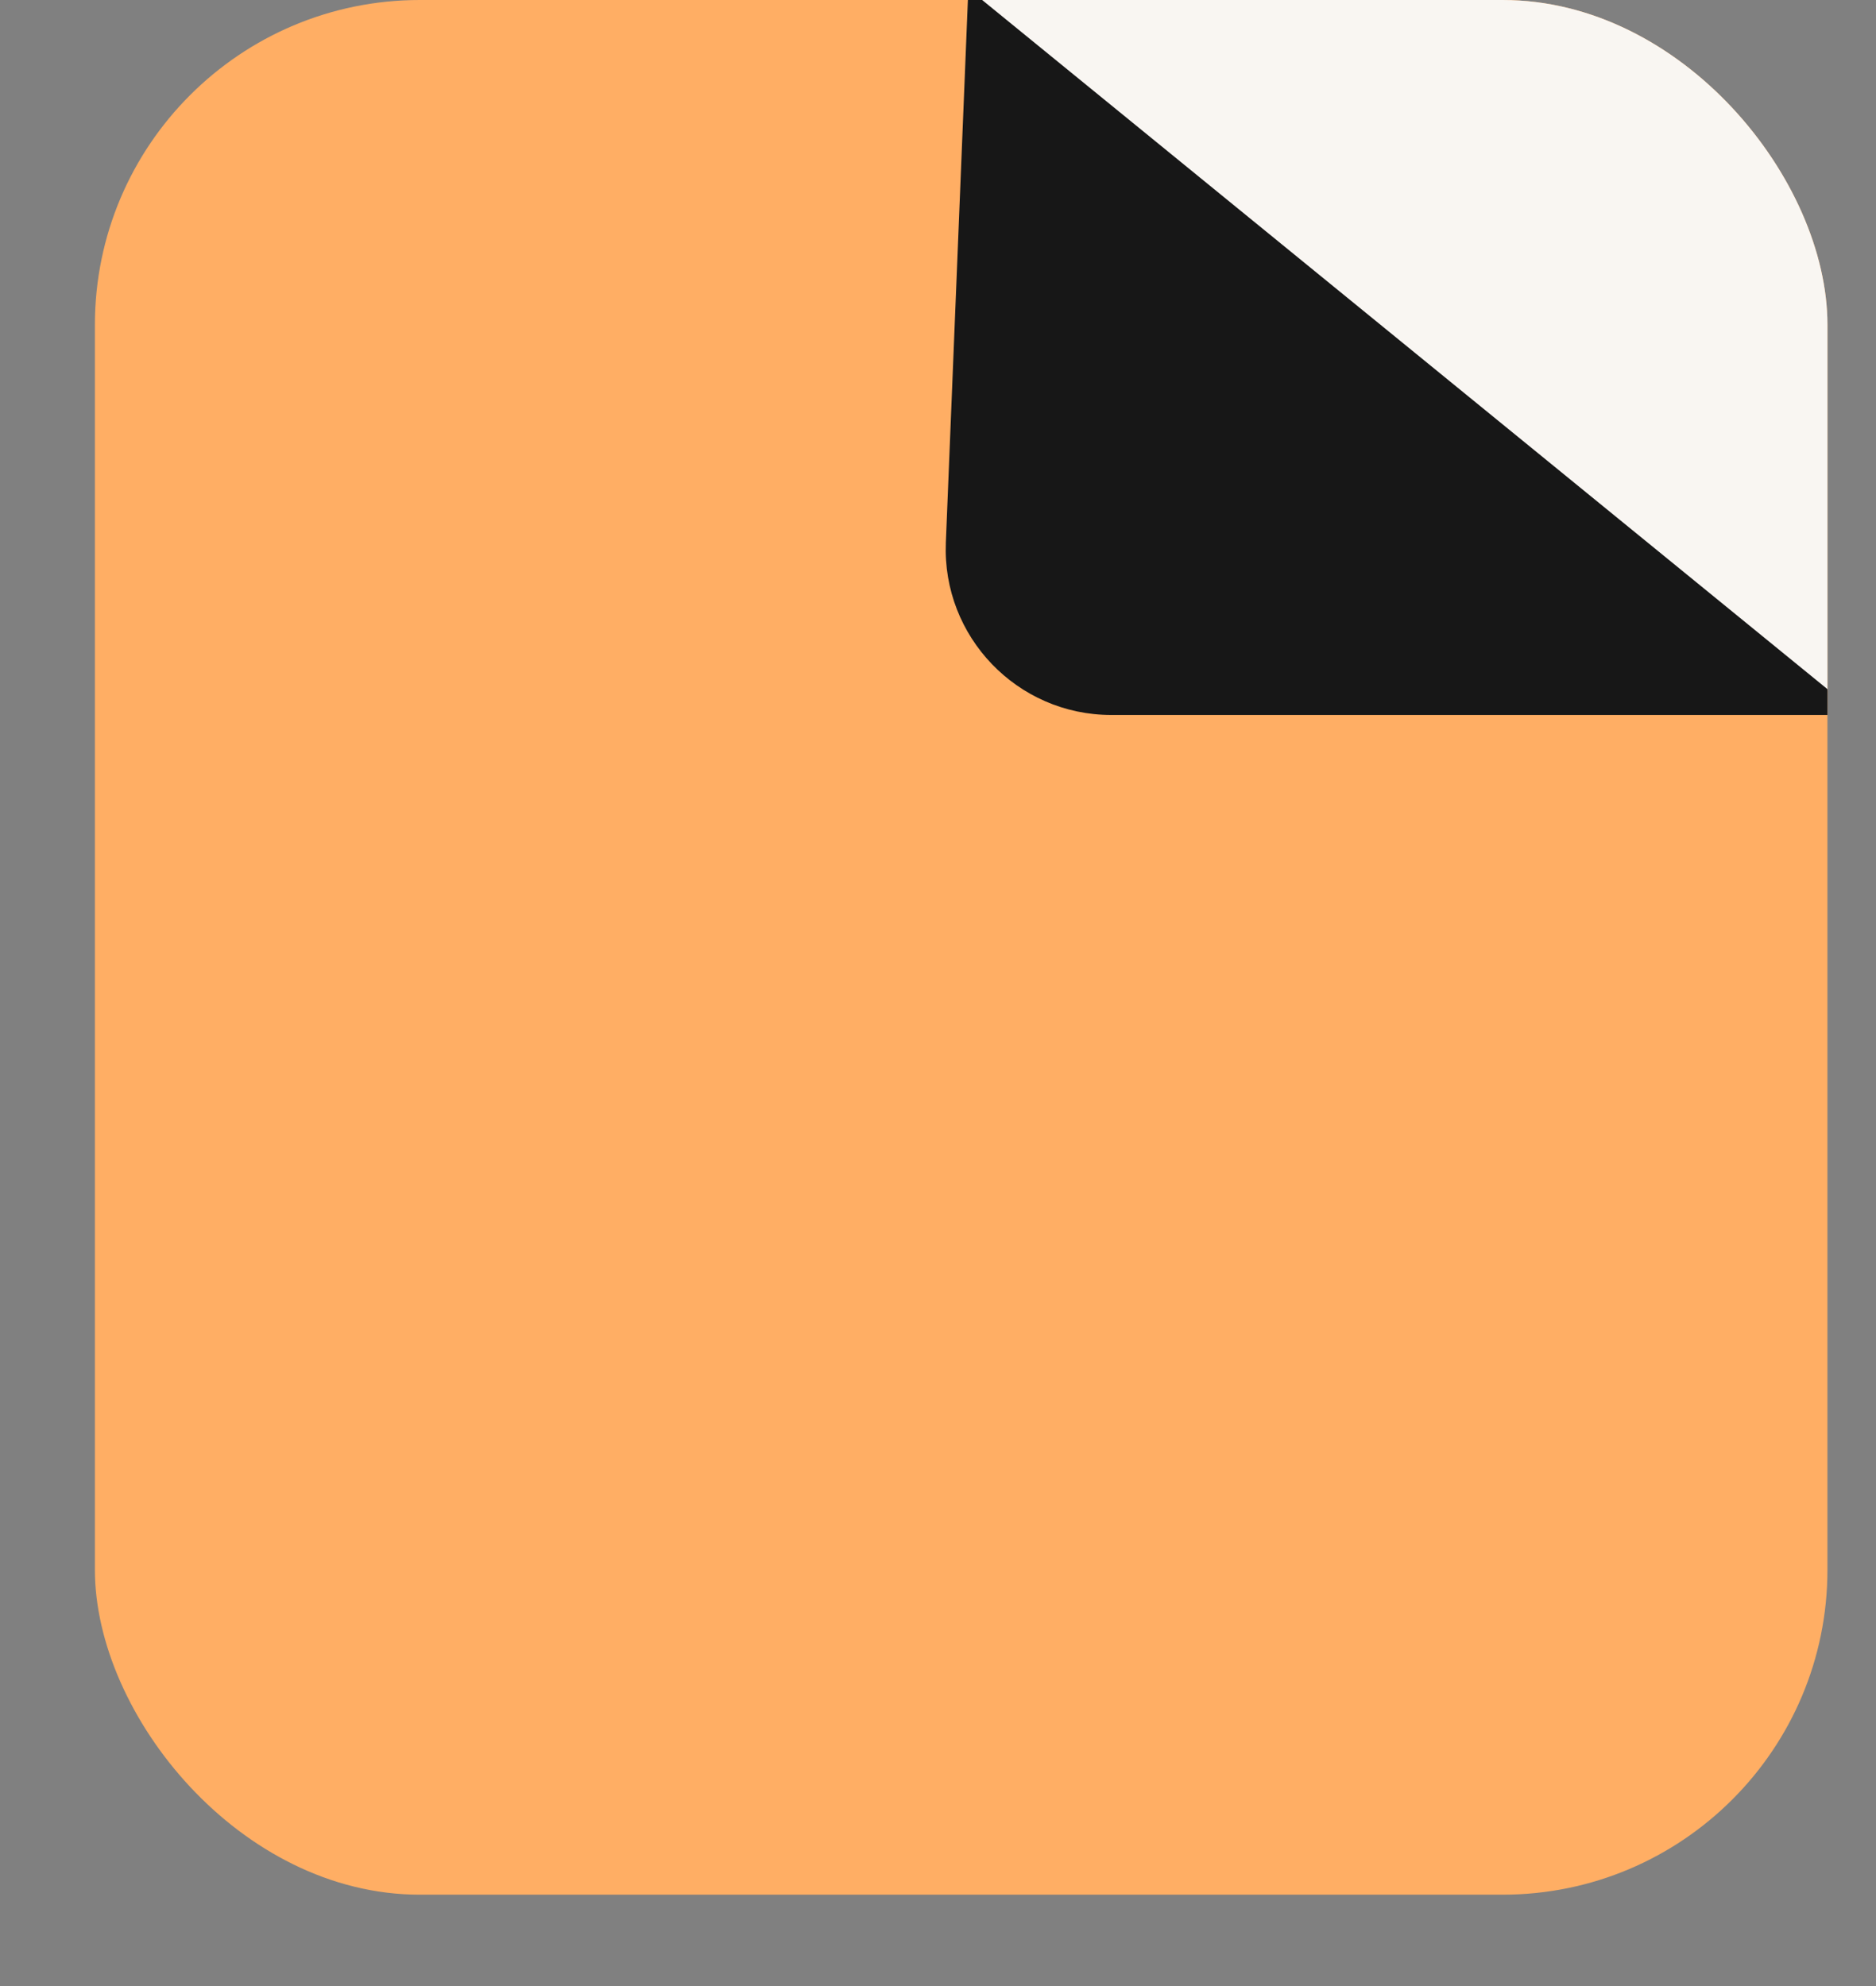
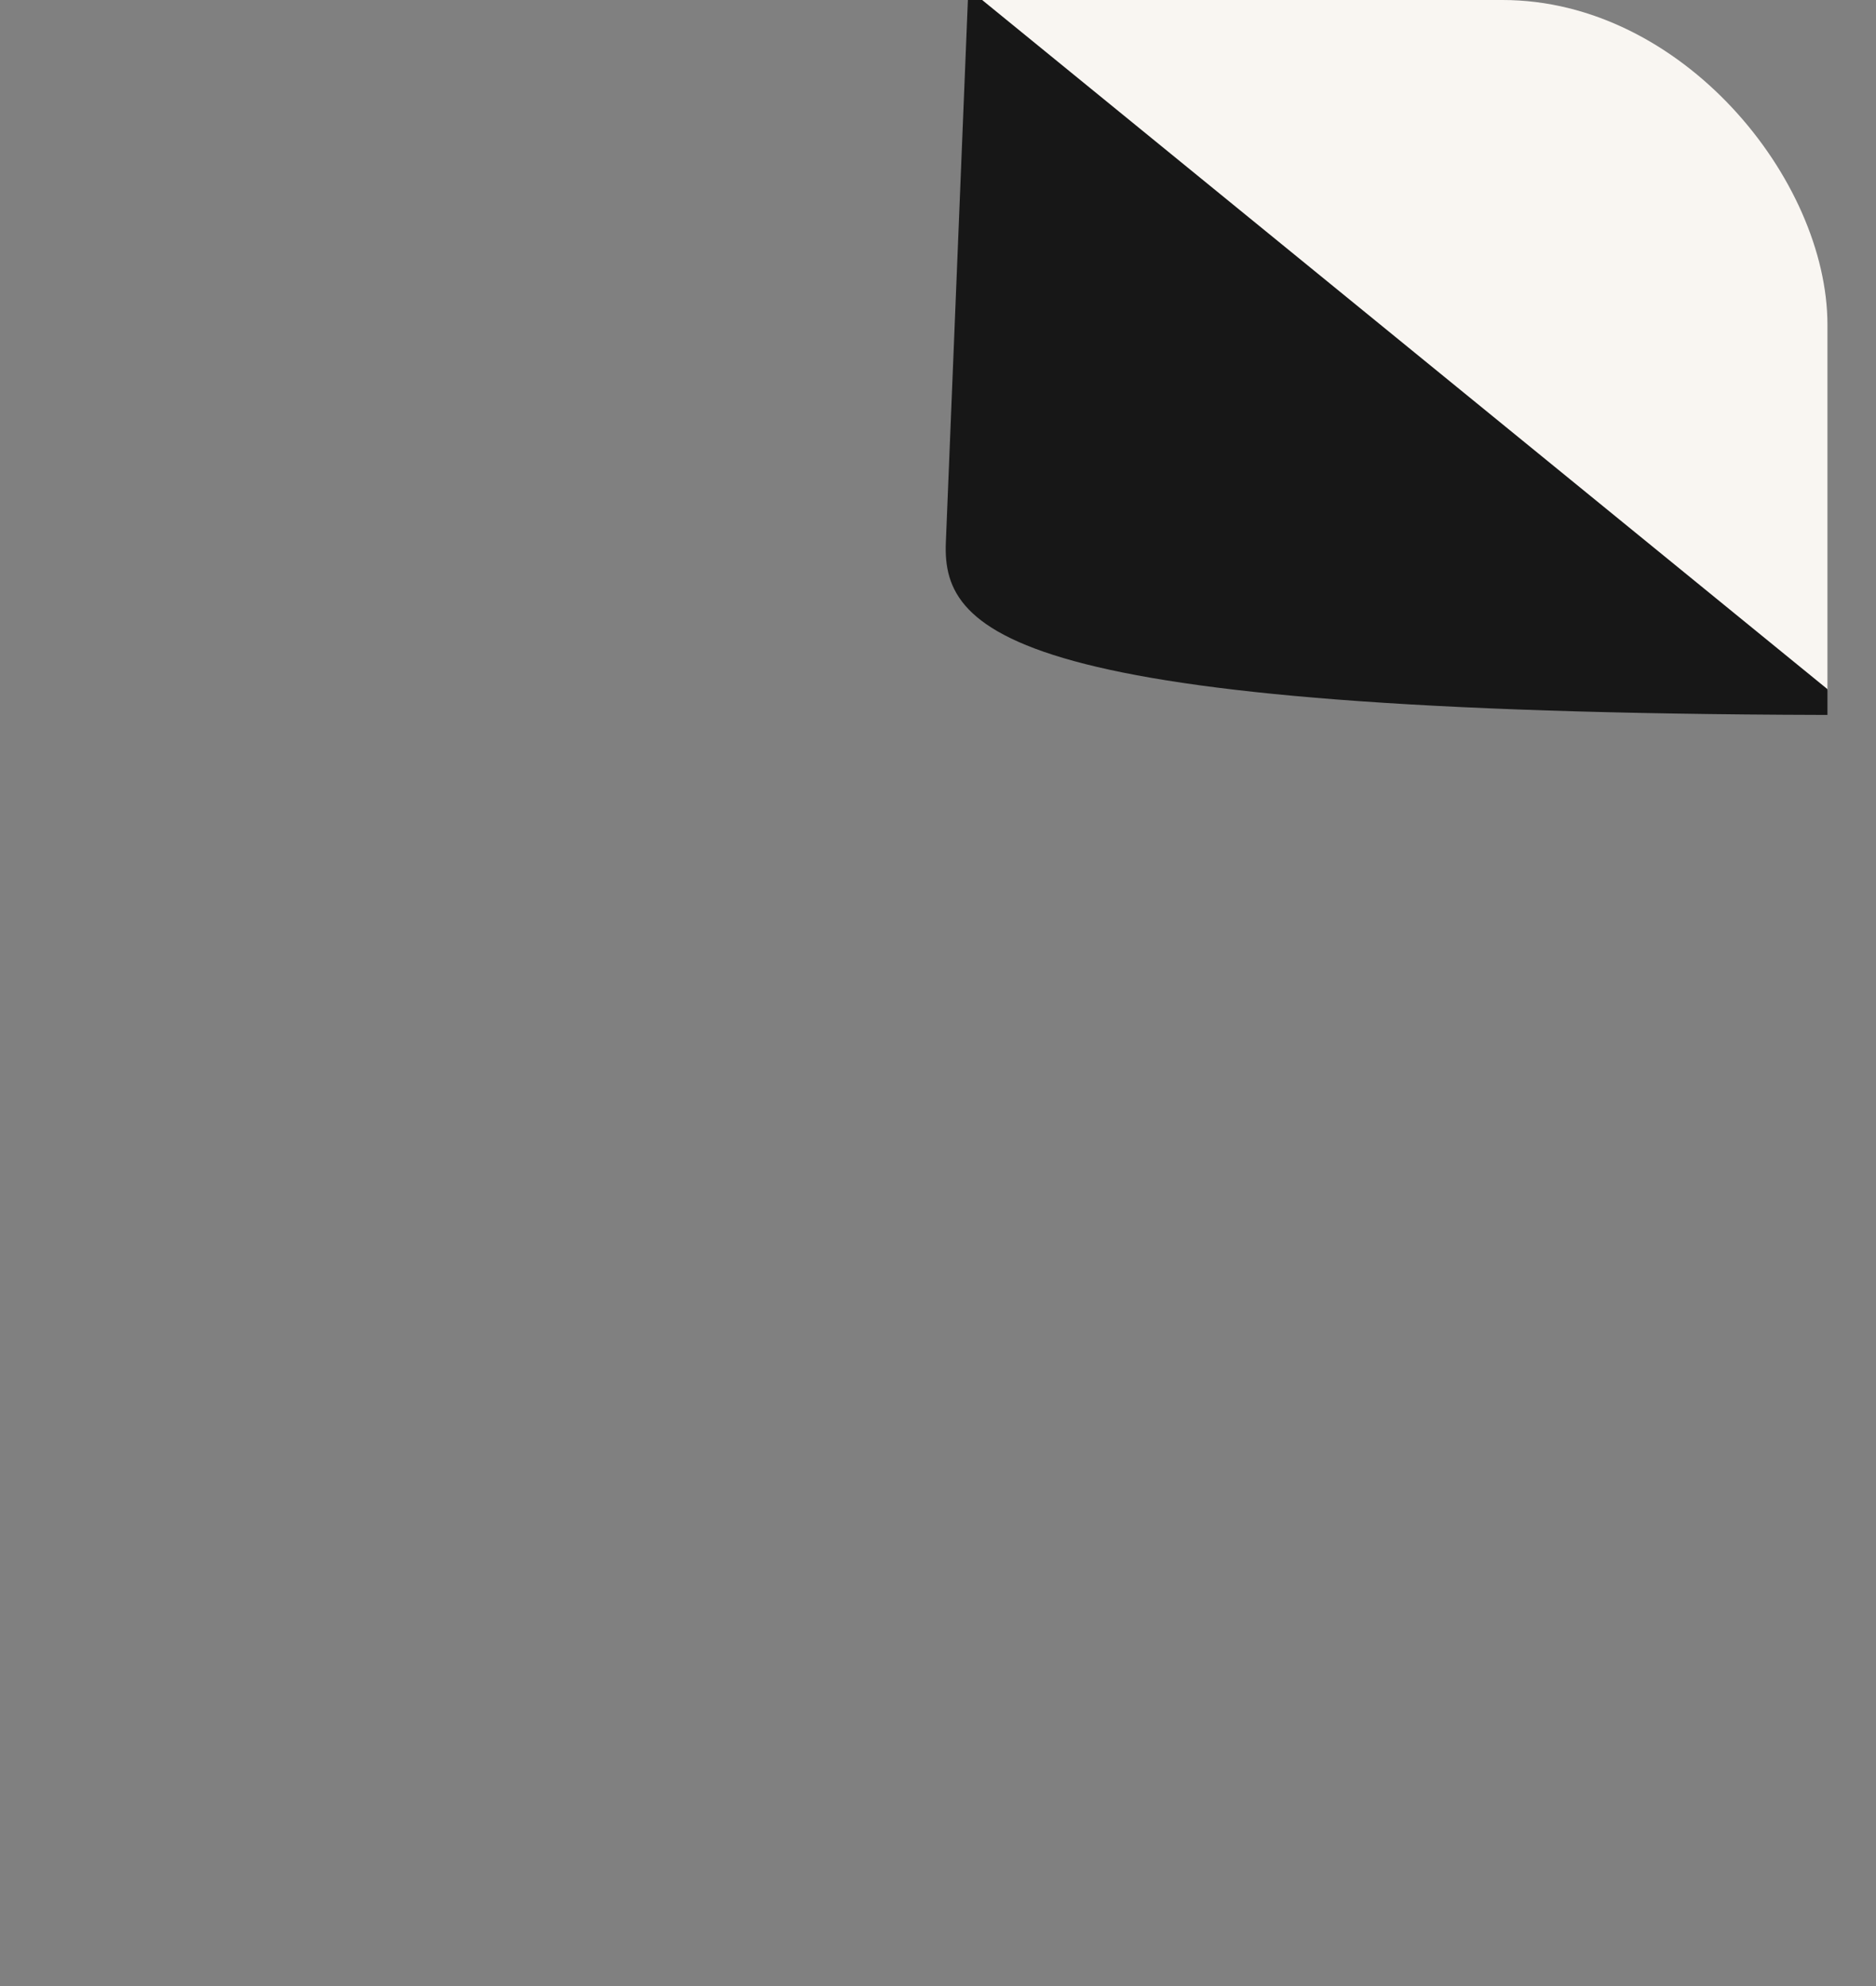
<svg xmlns="http://www.w3.org/2000/svg" width="17" height="18" viewBox="0 0 17 18" fill="none">
  <rect x="0" y="0" width="17" height="18" fill="#808080" stroke="none" />
  <g clip-path="url(#clip0_11463_5169)">
-     <rect x="0.86" width="15.7" height="17.172" rx="2.944" fill="#FFAE64" />
    <path d="M16.71 6.378L8.86 0H16.71V6.378Z" fill="#F9F6F2" />
-     <path d="M8.775 -0.102L16.847 6.48L10.07 6.48C9.218 6.48 8.537 5.77 8.571 4.919L8.775 -0.102Z" fill="#171717" />
+     <path d="M8.775 -0.102L16.847 6.48C9.218 6.48 8.537 5.77 8.571 4.919L8.775 -0.102Z" fill="#171717" />
  </g>
  <defs>
    <clipPath id="clip0_11463_5169">
      <rect x="0.86" width="15.7" height="17.172" rx="2.944" fill="white" />
    </clipPath>
  </defs>
</svg>